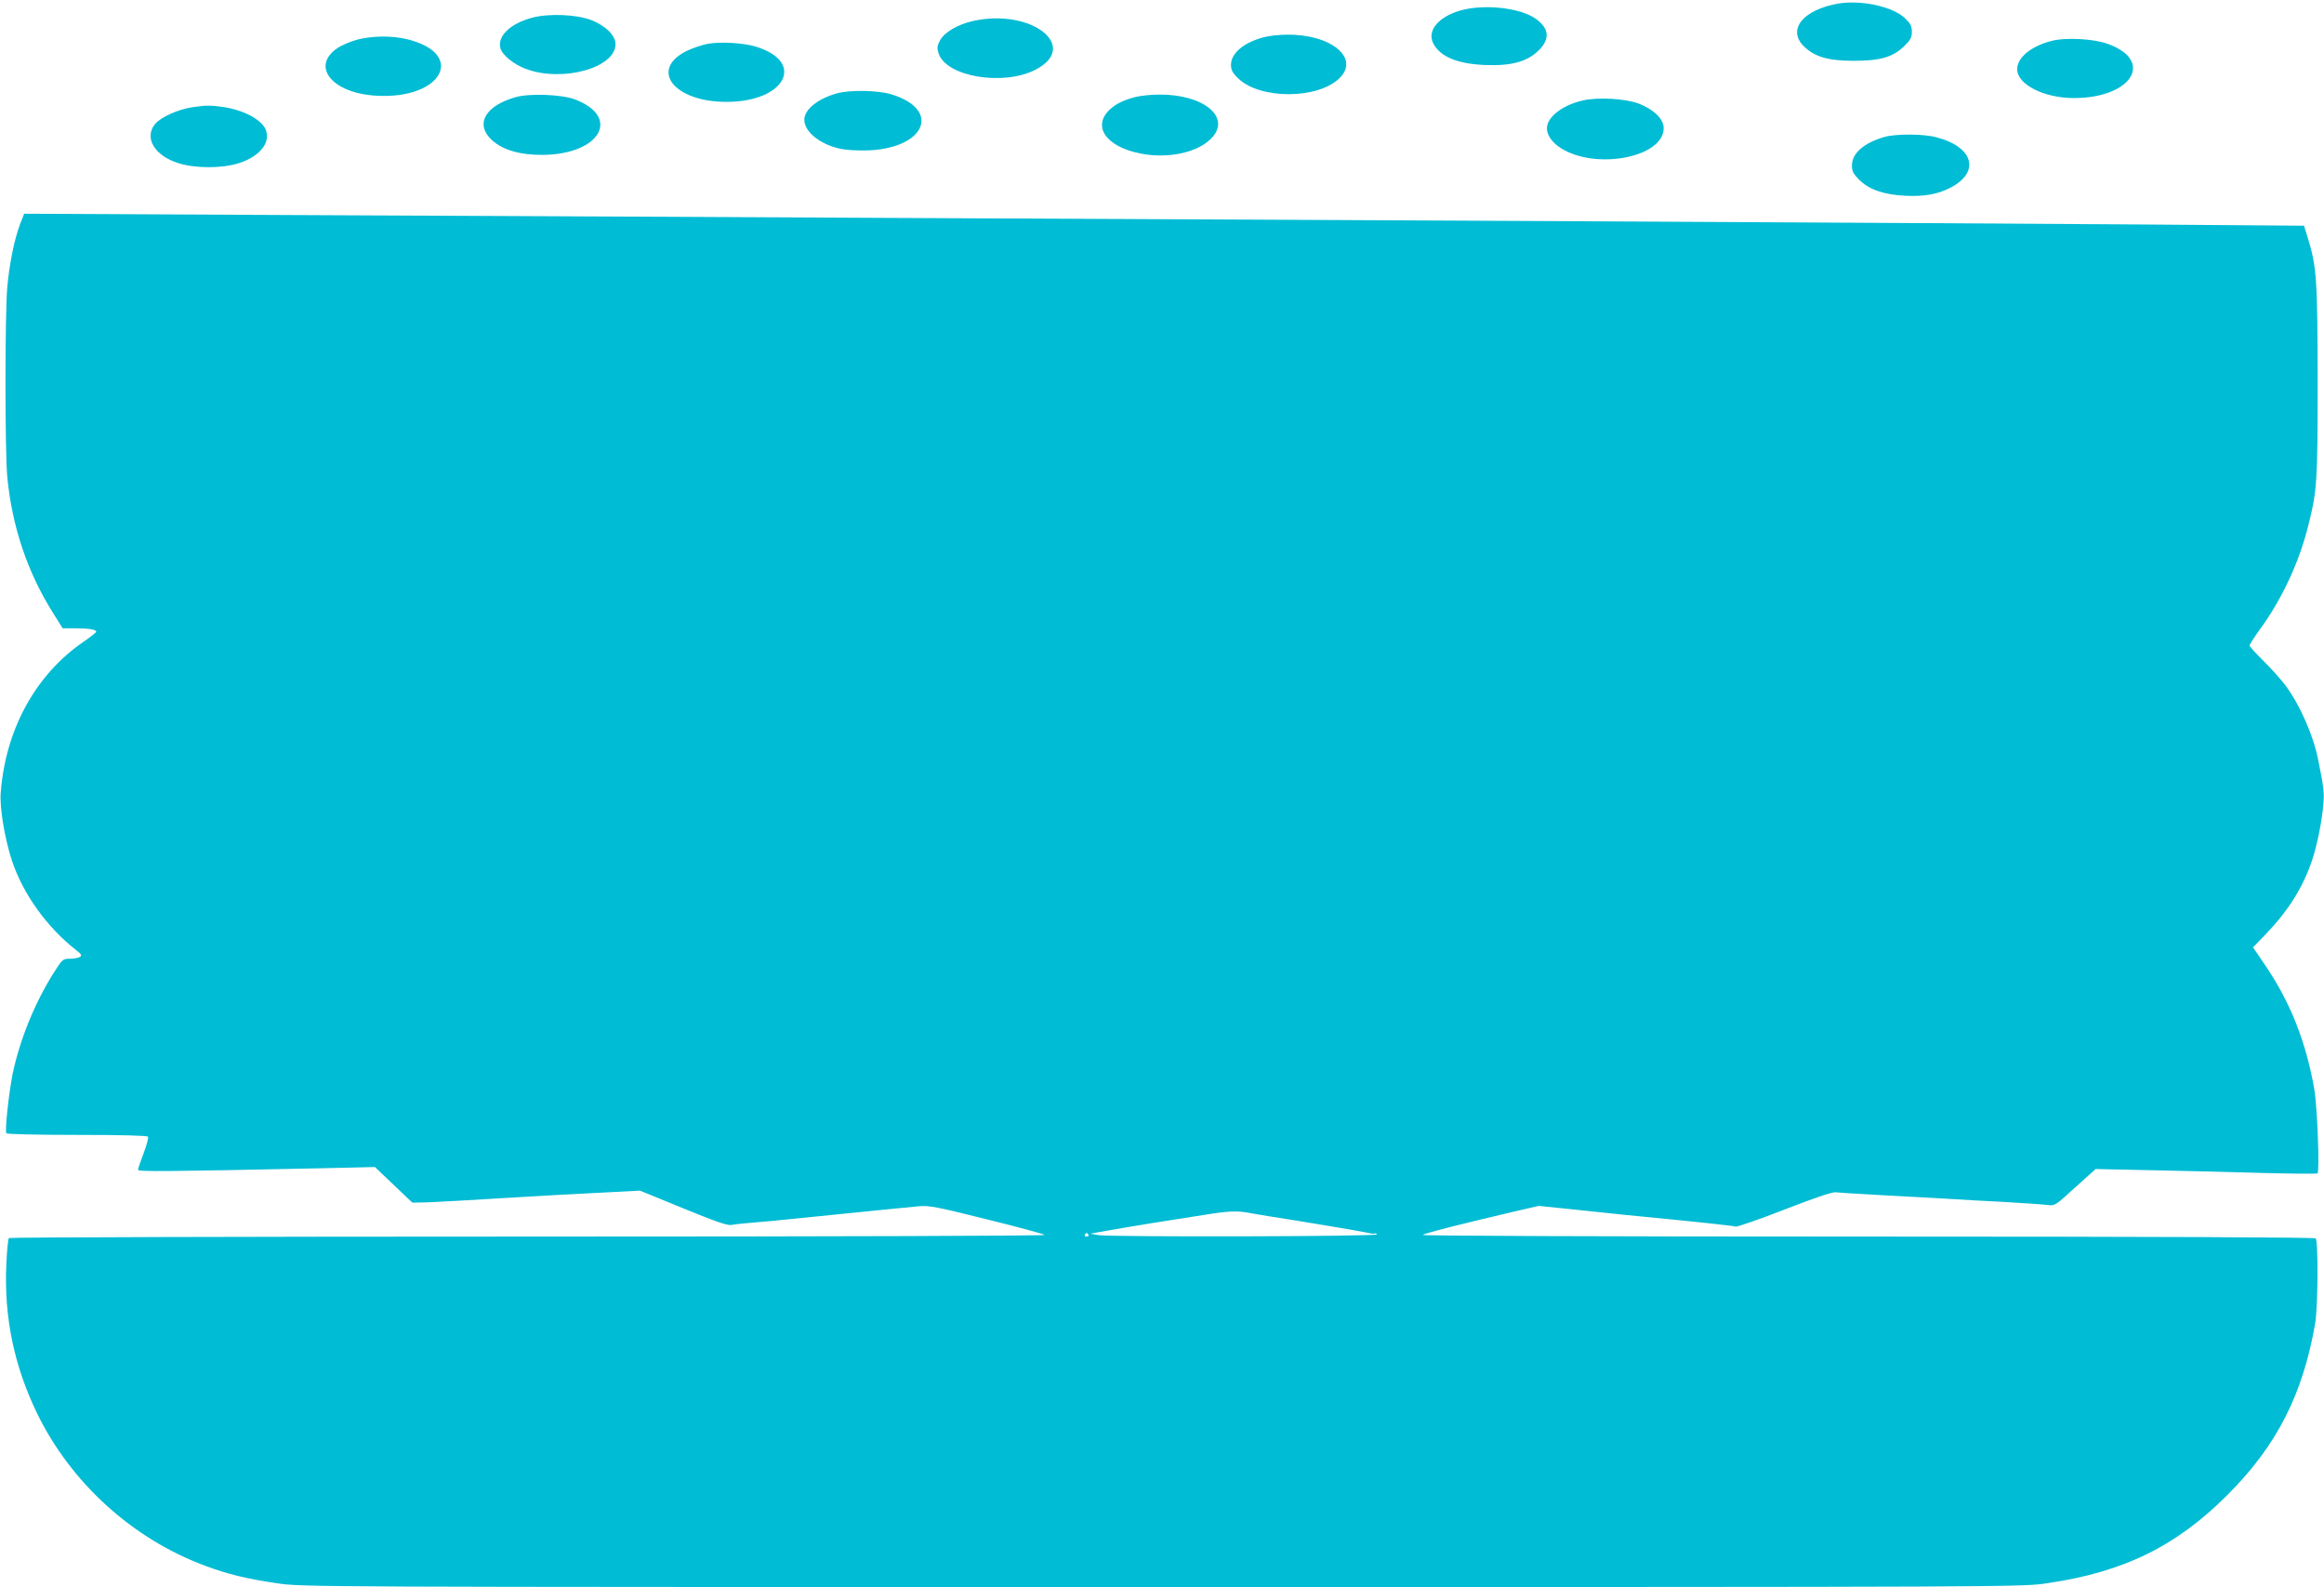
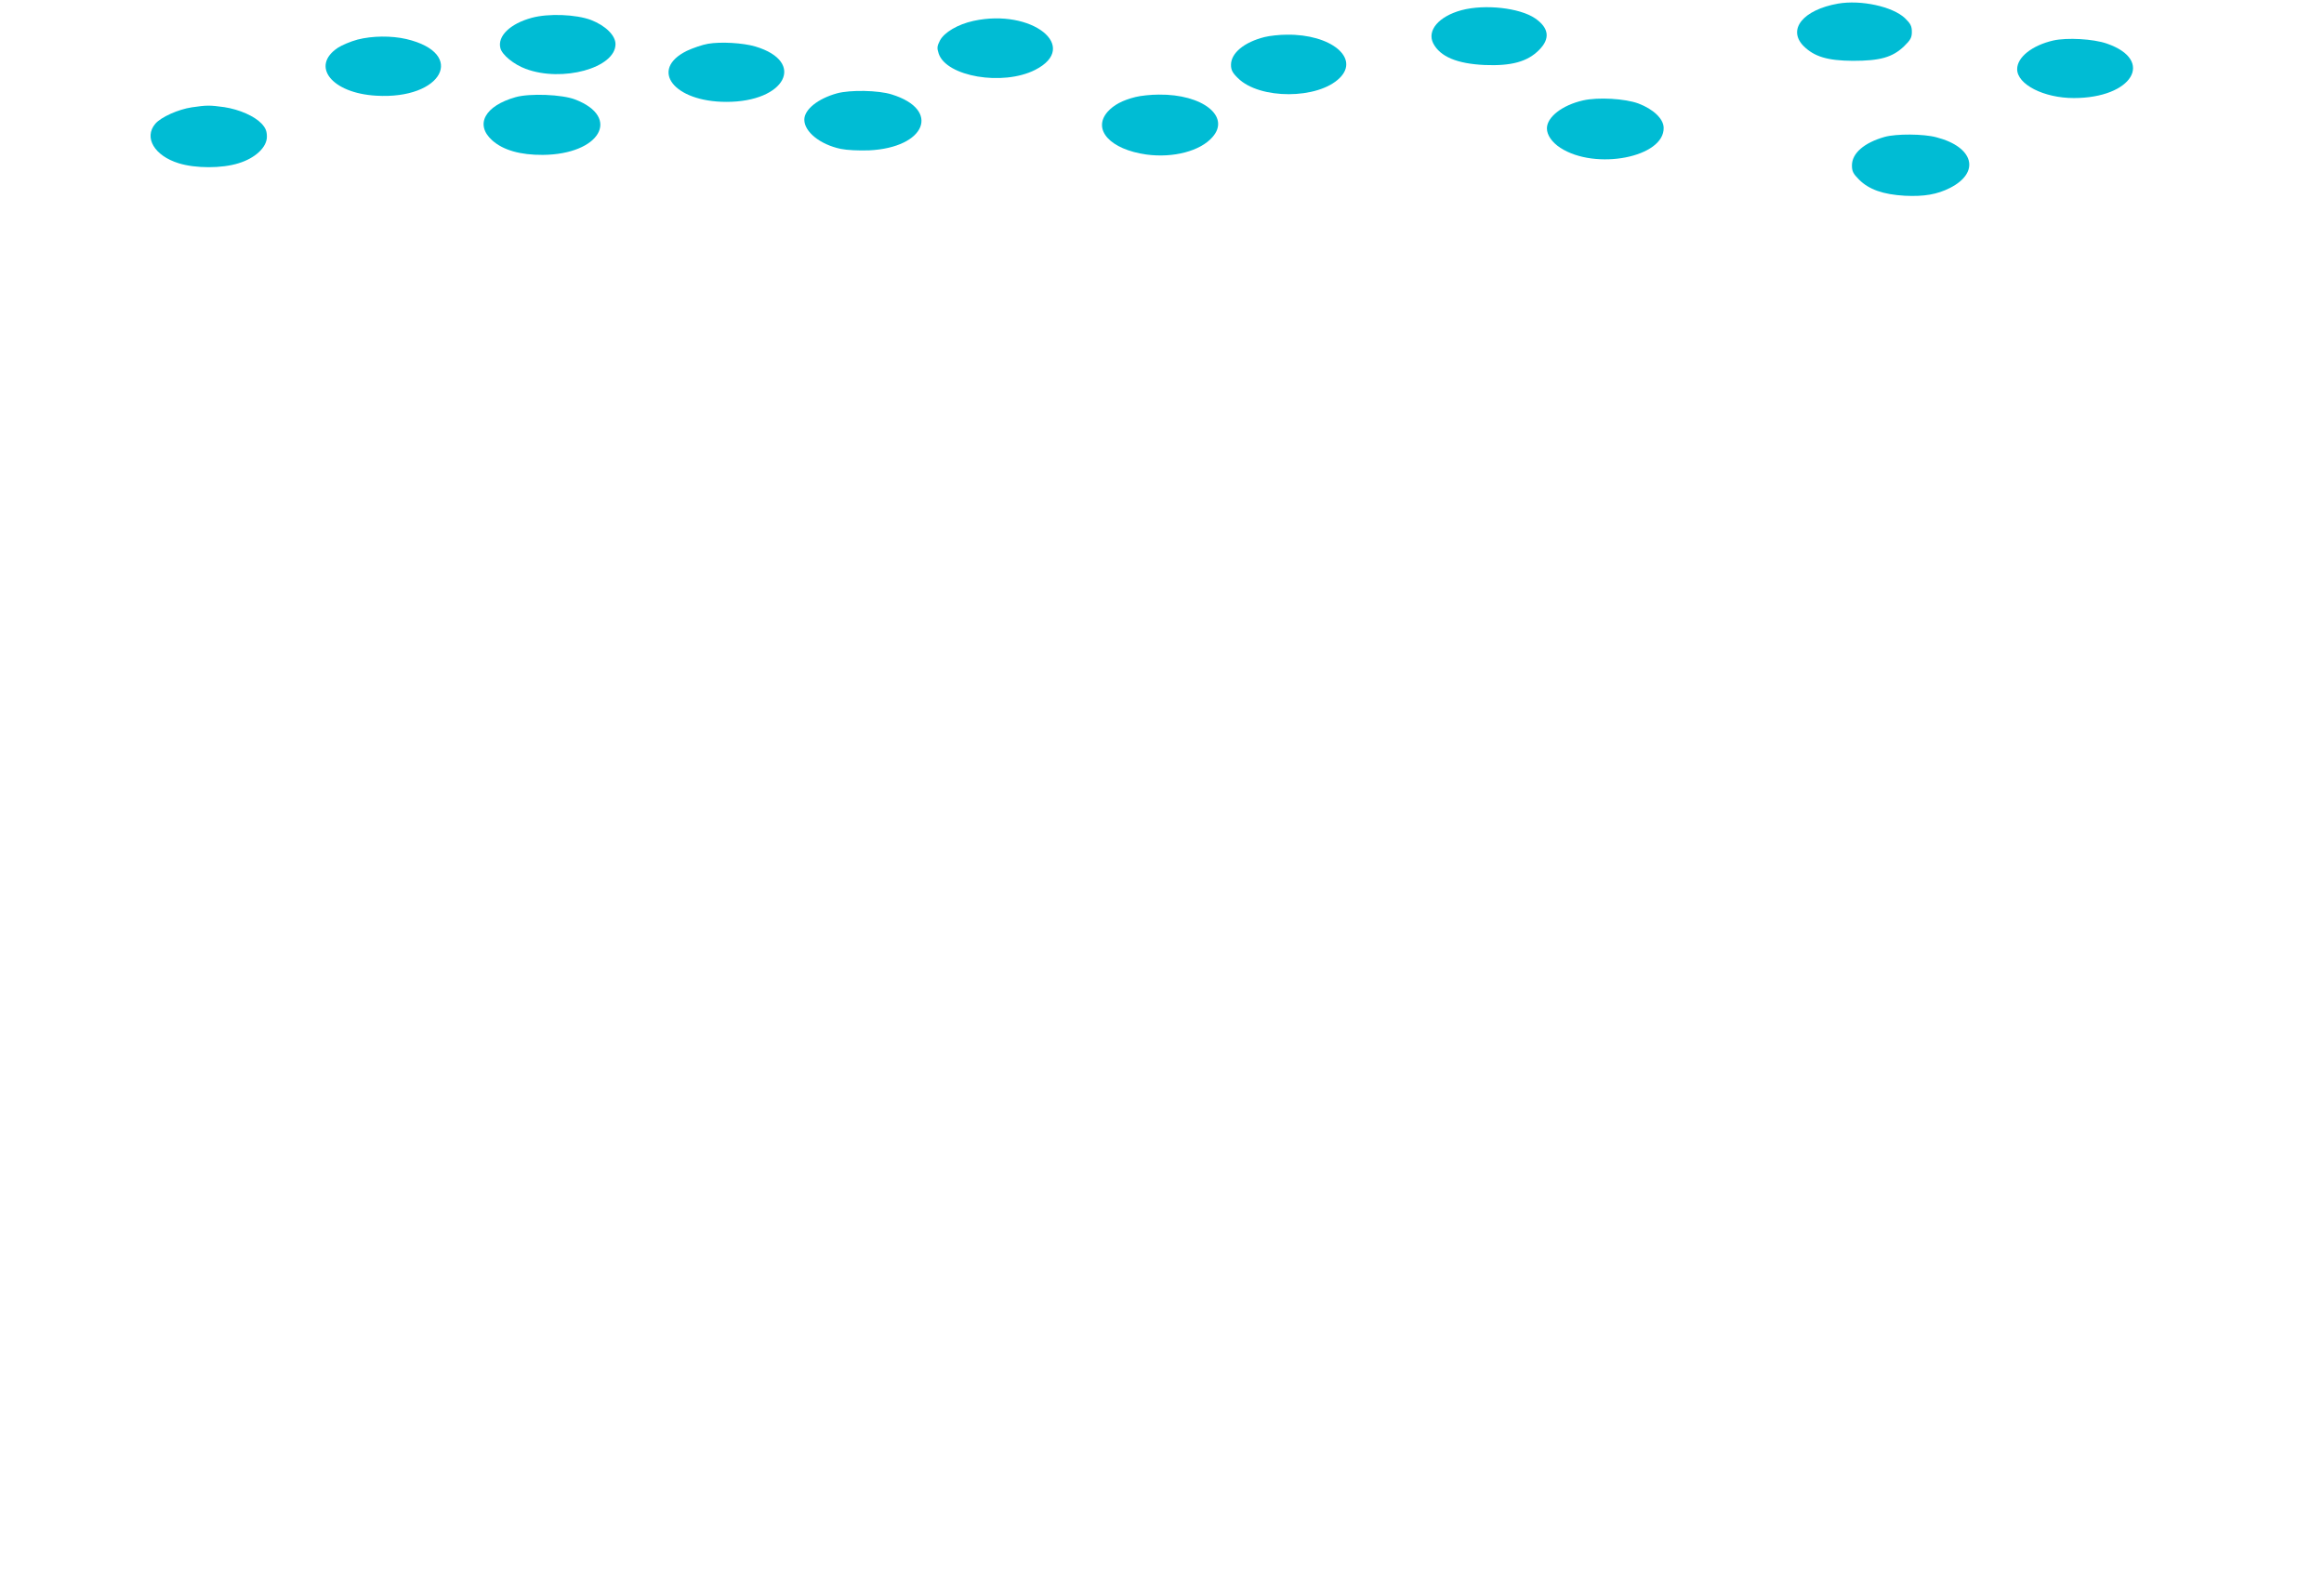
<svg xmlns="http://www.w3.org/2000/svg" version="1.0" width="1280pt" height="874pt" viewBox="0 0 1280 874" preserveAspectRatio="xMidYMid meet">
  <g transform="translate(0,874) scale(0.1,-0.1)" fill="#00bcd4" stroke="none">
    <path d="M10123 8720 c-192 -34 -280 -142 -189 -234 59 -58 131 -80 271 -81 150 0 218 19 282 80 36 35 43 48 43 80 0 31 -7 45 -38 75 -68 64 -242 102 -369 80z" />
    <path d="M8050 8684 c-126 -34 -192 -112 -156 -183 38 -73 131 -112 283 -119 147 -6 236 18 300 83 62 62 55 121 -22 174 -85 58 -277 79 -405 45z" />
    <path d="M2929 8642 c-119 -32 -190 -101 -173 -167 9 -37 74 -90 139 -114 202 -76 495 5 495 136 0 48 -55 102 -135 133 -83 31 -234 37 -326 12z" />
    <path d="M5362 8625 c-87 -19 -161 -63 -185 -108 -16 -31 -17 -42 -7 -72 42 -127 353 -180 531 -90 250 127 -17 340 -339 270z" />
    <path d="M6965 8536 c-112 -28 -185 -88 -185 -153 0 -28 8 -44 38 -73 119 -119 442 -118 561 1 111 110 -49 241 -291 238 -40 0 -95 -6 -123 -13z" />
    <path d="M1969 8522 c-37 -10 -85 -30 -108 -45 -152 -101 -34 -250 211 -264 365 -22 500 233 166 312 -83 19 -187 18 -269 -3z" />
    <path d="M11309 8517 c-117 -27 -199 -92 -199 -158 0 -84 147 -159 312 -159 322 0 448 208 182 300 -75 26 -219 34 -295 17z" />
    <path d="M3900 8499 c-30 -5 -83 -23 -117 -39 -209 -103 -72 -281 217 -281 326 -1 442 221 160 305 -68 20 -190 27 -260 15z" />
    <path d="M4610 8226 c-105 -29 -180 -89 -180 -145 0 -67 87 -137 201 -161 34 -7 98 -10 156 -8 312 15 397 224 124 308 -73 23 -228 26 -301 6z" />
    <path d="M2840 8205 c-170 -48 -226 -151 -129 -238 60 -54 156 -81 279 -80 314 3 433 207 178 305 -72 28 -250 35 -328 13z" />
    <path d="M6255 8206 c-73 -18 -121 -44 -155 -82 -85 -98 15 -207 214 -235 148 -20 297 19 364 96 101 114 -55 237 -296 234 -42 0 -99 -6 -127 -13z" />
    <path d="M8719 8187 c-115 -26 -199 -92 -199 -154 0 -37 28 -77 74 -107 194 -126 574 -52 569 111 -1 49 -57 102 -139 133 -73 27 -222 36 -305 17z" />
    <path d="M1057 8149 c-75 -11 -171 -54 -202 -91 -64 -76 -4 -176 129 -217 93 -29 238 -29 330 0 92 28 156 88 156 146 0 31 -7 48 -29 72 -40 42 -122 78 -206 91 -79 11 -97 11 -178 -1z" />
    <path d="M10380 7986 c-113 -32 -180 -90 -180 -157 0 -32 7 -46 39 -78 55 -55 133 -82 252 -89 107 -5 177 7 249 43 169 86 131 226 -75 279 -70 19 -221 20 -285 2z" />
-     <path d="M110 7504 c-32 -86 -58 -216 -70 -346 -13 -149 -13 -903 0 -1043 26 -274 111 -527 253 -752 l52 -83 70 0 c73 0 115 -7 115 -19 0 -4 -30 -28 -68 -54 -265 -181 -431 -482 -458 -832 -7 -81 22 -254 62 -375 61 -184 193 -367 354 -493 29 -22 32 -29 20 -37 -8 -5 -33 -10 -55 -10 -40 0 -41 -2 -92 -82 -103 -164 -184 -365 -223 -550 -21 -104 -44 -314 -35 -329 4 -5 160 -9 390 -9 252 0 386 -4 390 -10 4 -6 -7 -47 -24 -91 -17 -44 -31 -86 -31 -91 0 -11 150 -10 1000 8 l305 7 103 -98 103 -98 67 1 c64 2 242 12 572 32 85 5 259 15 385 21 l230 12 237 -97 c175 -72 245 -96 265 -92 15 3 60 8 98 11 66 5 150 13 365 35 203 21 508 51 570 57 58 5 99 -3 375 -72 171 -42 314 -81 319 -86 6 -5 -1135 -9 -2844 -9 -1570 0 -2857 -4 -2861 -8 -4 -4 -11 -68 -14 -142 -14 -289 42 -562 170 -825 187 -383 526 -690 925 -838 126 -47 226 -71 394 -96 139 -21 140 -21 4876 -21 4736 0 4737 0 4876 21 423 62 711 204 994 488 270 270 413 551 481 941 16 89 18 455 3 470 -6 6 -868 10 -2469 10 -1446 0 -2455 4 -2449 9 9 9 226 64 509 130 l130 30 185 -19 c102 -11 230 -24 285 -30 425 -41 598 -60 614 -65 7 -3 129 39 270 94 159 62 265 98 281 95 14 -2 113 -8 220 -14 107 -6 272 -15 365 -20 94 -6 253 -15 355 -20 102 -6 204 -13 227 -16 41 -5 42 -4 153 97 l112 101 327 -7 c179 -4 452 -10 606 -15 154 -4 284 -5 289 -2 13 7 -1 372 -18 467 -46 259 -131 475 -271 681 l-66 97 69 71 c125 130 205 257 256 407 28 84 56 221 63 317 5 58 1 89 -29 237 -27 136 -100 302 -180 410 -25 33 -79 94 -121 135 -42 41 -77 80 -77 85 0 6 29 51 65 100 118 165 209 362 259 563 48 192 51 234 51 797 -1 565 -5 625 -56 791 l-19 61 -932 7 c-513 4 -1840 11 -2948 17 -1108 5 -2874 14 -3925 19 -1050 5 -2550 13 -3331 16 l-1421 7 -23 -59z m6767 -5443 c26 -5 80 -14 118 -20 180 -28 504 -82 537 -90 20 -5 39 -7 41 -4 3 2 8 0 11 -5 7 -12 -1466 -15 -1534 -4 l-45 8 90 16 c50 9 164 28 255 43 91 14 217 34 280 44 135 22 182 24 247 12z m-882 -121 c3 -5 -1 -10 -10 -10 -9 0 -13 5 -10 10 3 6 8 10 10 10 2 0 7 -4 10 -10z" />
  </g>
</svg>